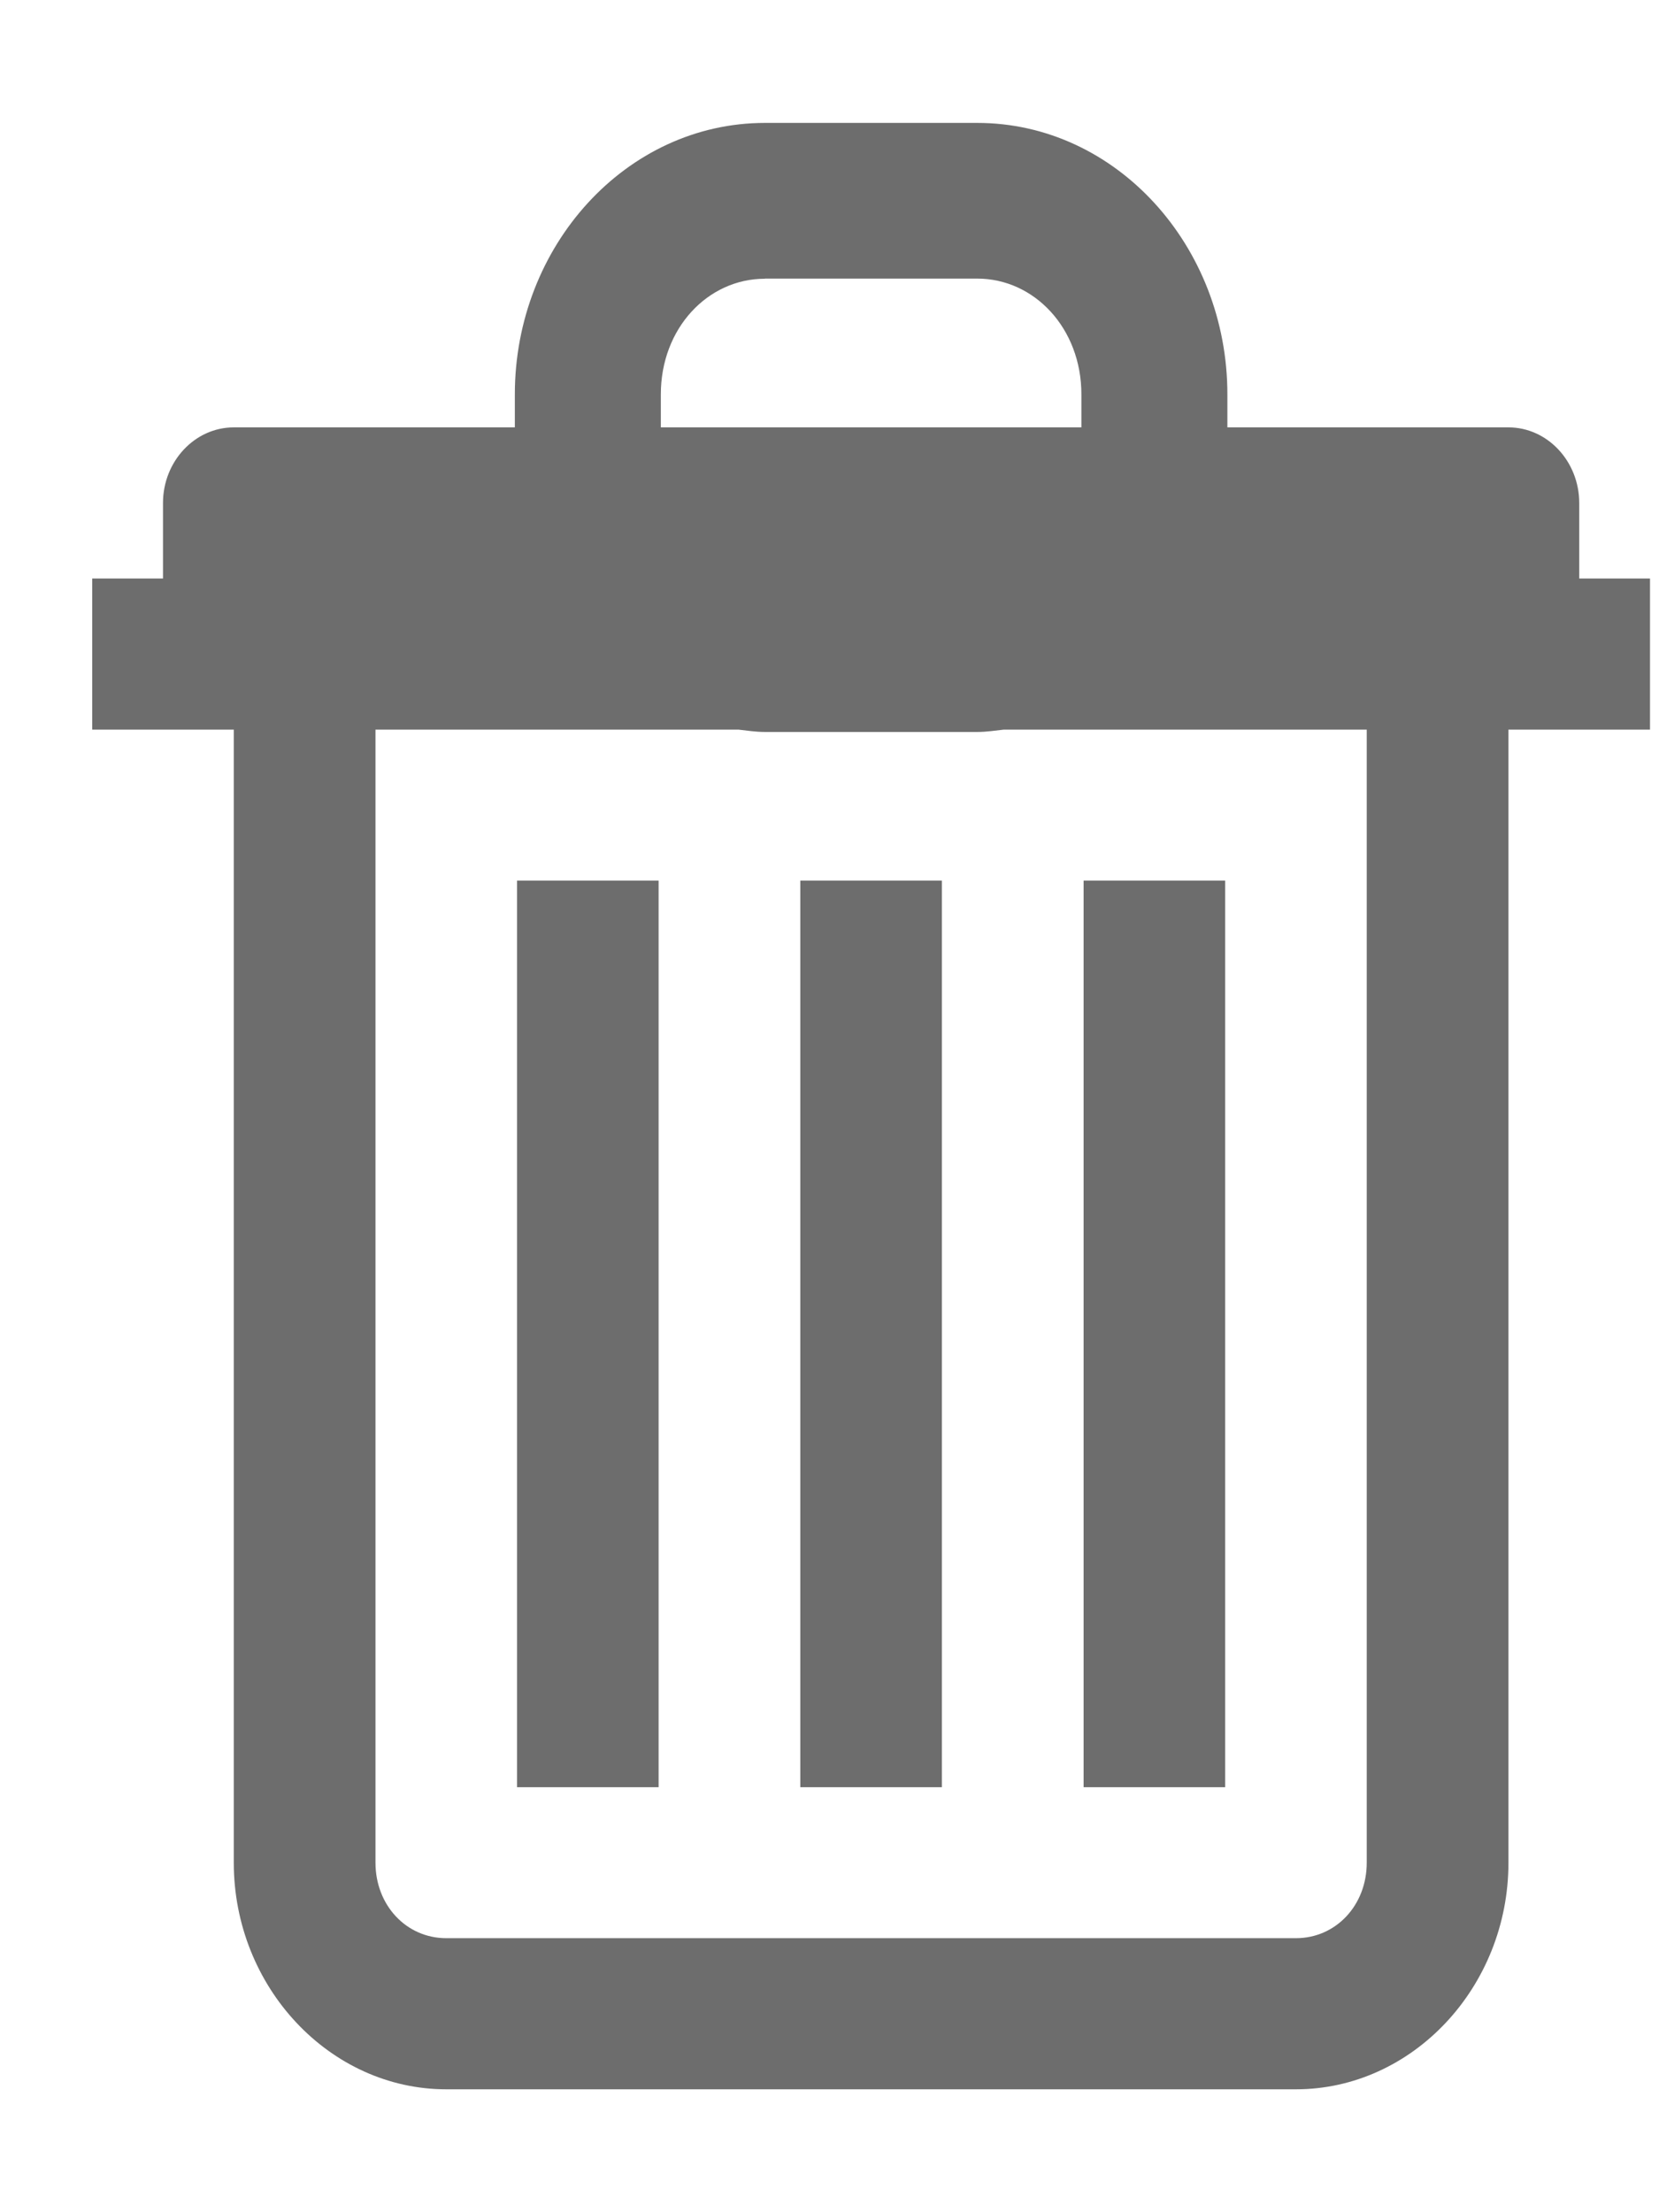
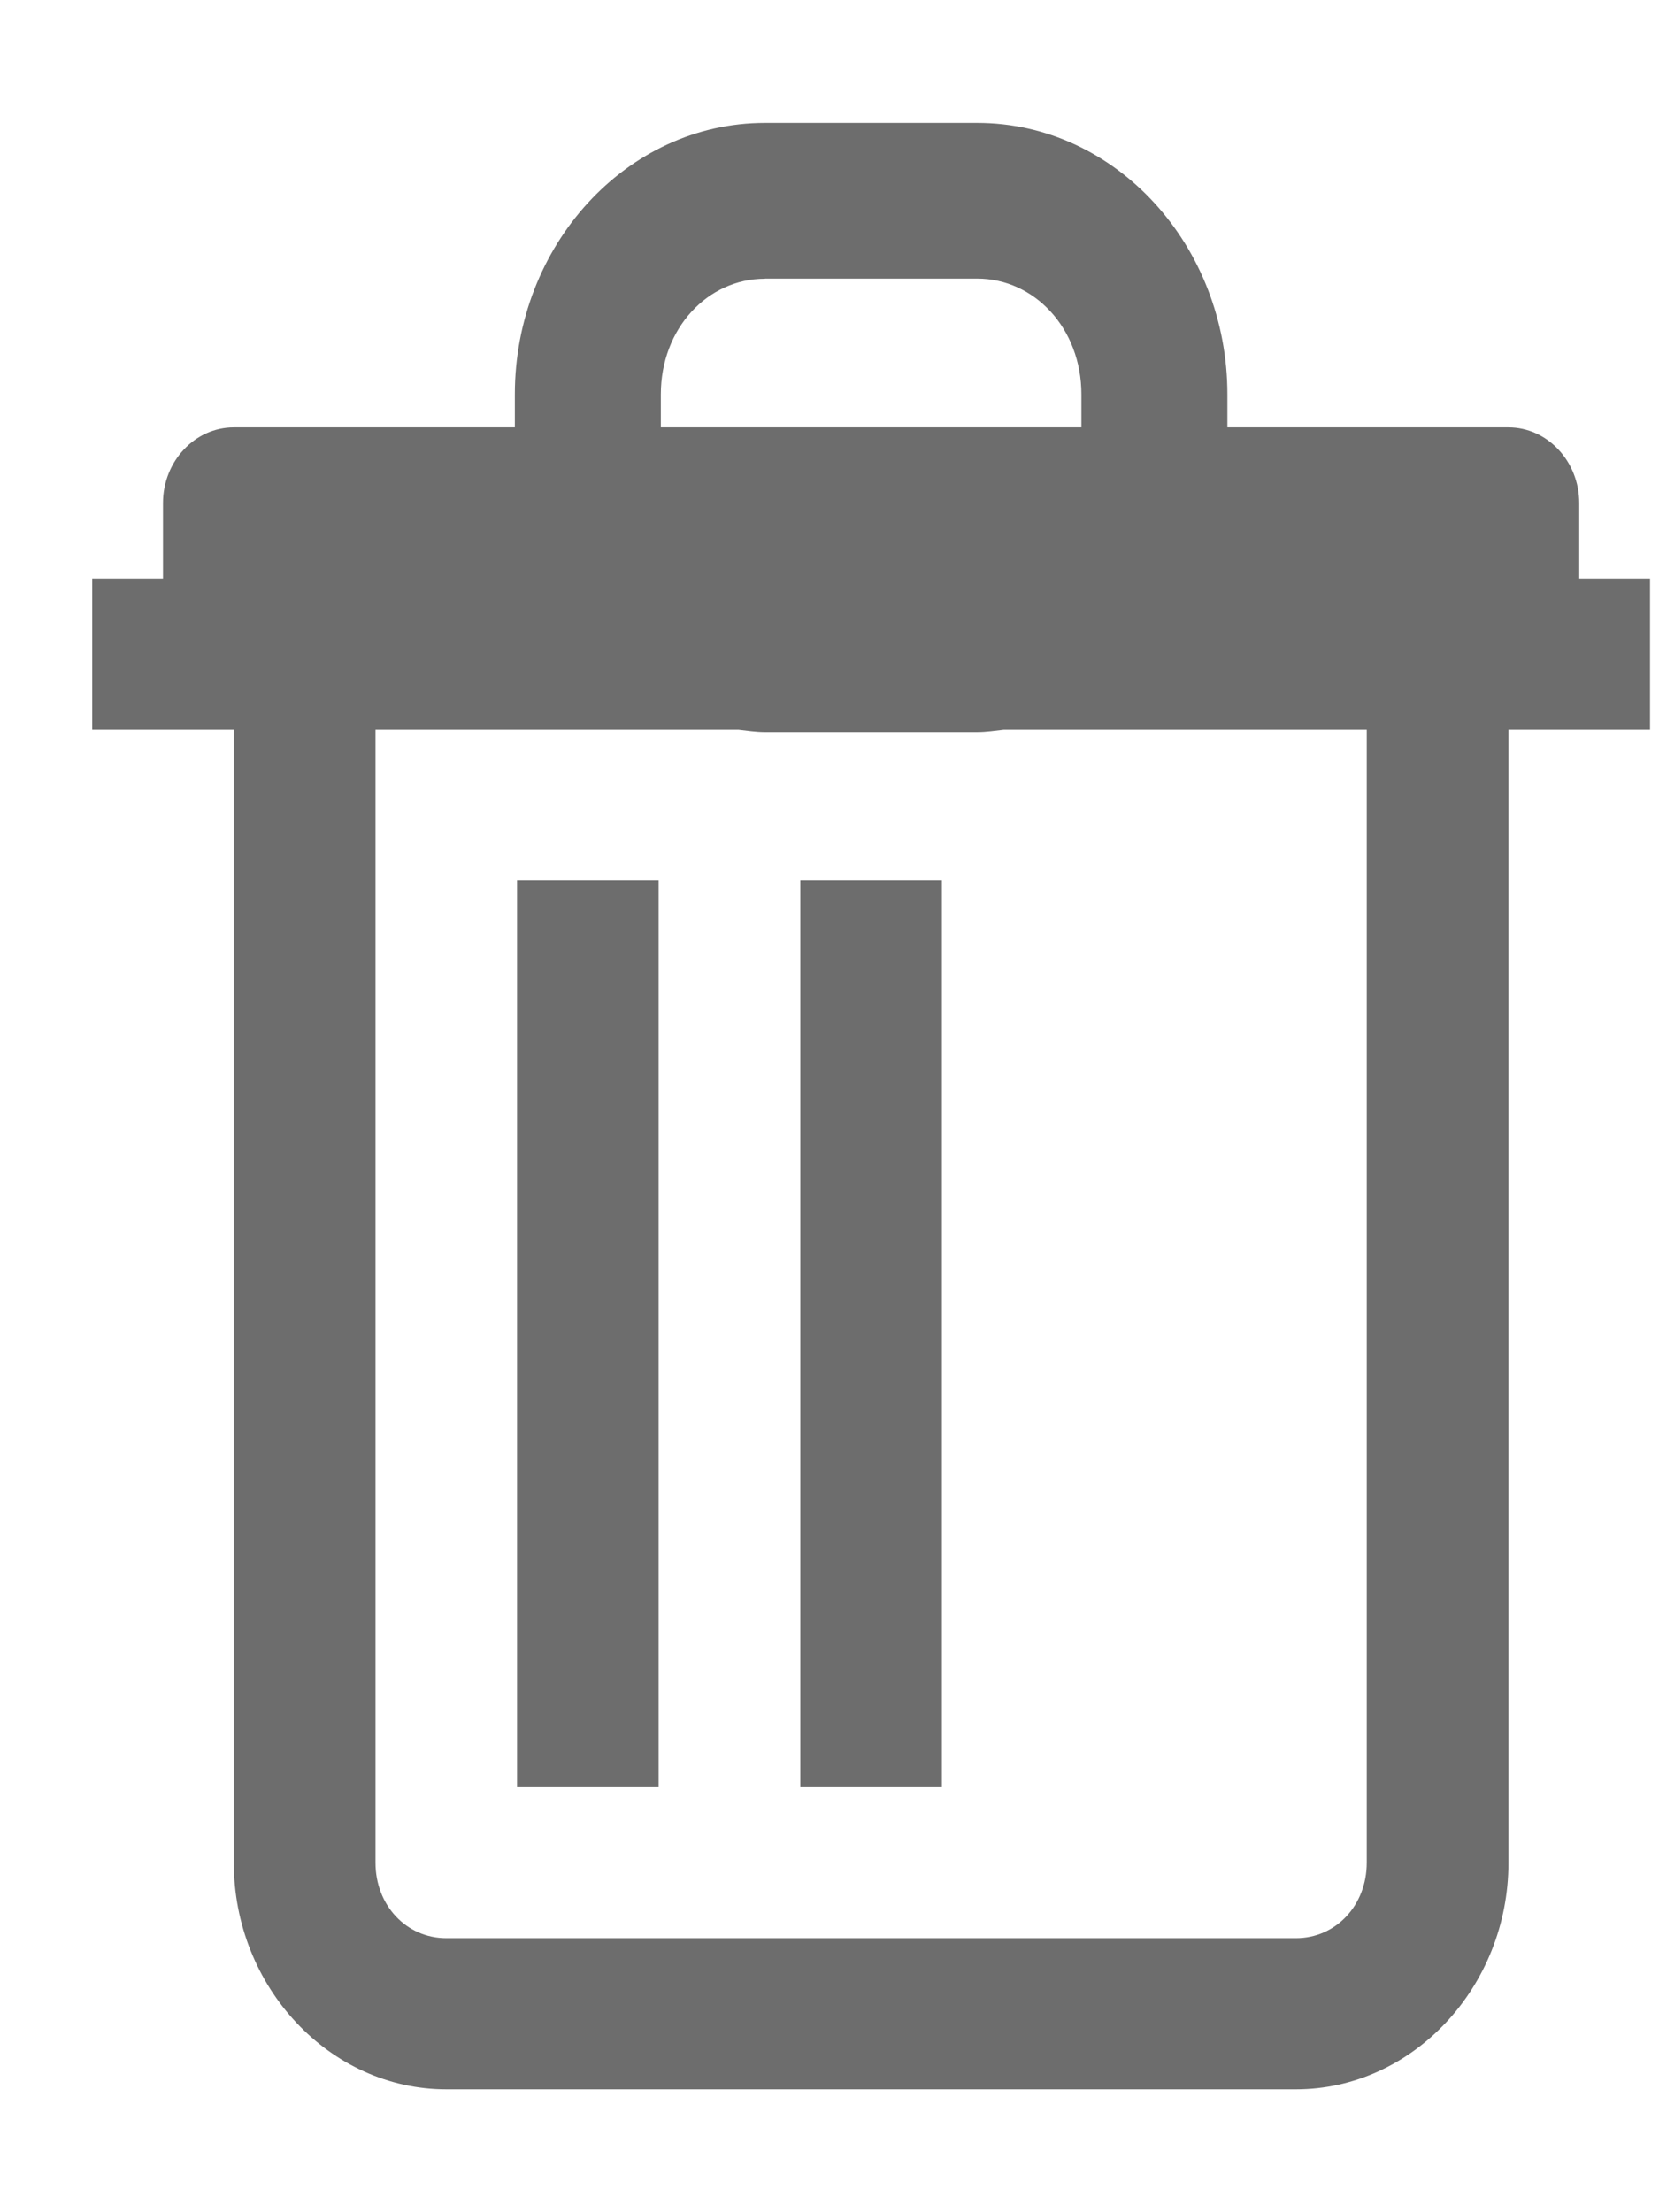
<svg xmlns="http://www.w3.org/2000/svg" width="12" height="16" viewBox="0 0 12 16" fill="none">
-   <path d="M5.533 0.889C4.53 0.889 3.724 1.778 3.724 2.852V3.091H1.691C1.409 3.091 1.179 3.337 1.179 3.638V4.184H0.667V5.277H1.691V13.472C1.691 14.371 2.385 15.111 3.228 15.111H9.374C10.217 15.111 10.911 14.371 10.911 13.472V5.277H11.935V4.184H11.423V3.638C11.423 3.337 11.193 3.091 10.911 3.091H8.878V2.852C8.878 1.778 8.072 0.889 7.069 0.889H5.533ZM5.533 2.015H7.069C7.481 2.015 7.822 2.374 7.822 2.852V3.091H4.78V2.852C4.78 2.374 5.12 2.016 5.532 2.016L5.533 2.015ZM2.716 5.277H5.341C5.404 5.284 5.467 5.294 5.533 5.294H7.069C7.135 5.294 7.197 5.284 7.261 5.277H9.886V13.472C9.886 13.78 9.663 14.018 9.374 14.018H3.228C2.939 14.018 2.716 13.78 2.716 13.472V5.277ZM3.74 6.369V12.926H4.764V6.369H3.74ZM5.789 6.369V12.926H6.813V6.369H5.789ZM7.838 6.369V12.926H8.862V6.369H7.838Z" fill="#6D6D6D" />
+   <path d="M5.533 0.889C4.53 0.889 3.724 1.778 3.724 2.852V3.091H1.691C1.409 3.091 1.179 3.337 1.179 3.638V4.184H0.667V5.277H1.691V13.472C1.691 14.371 2.385 15.111 3.228 15.111H9.374C10.217 15.111 10.911 14.371 10.911 13.472V5.277H11.935V4.184H11.423V3.638C11.423 3.337 11.193 3.091 10.911 3.091H8.878V2.852C8.878 1.778 8.072 0.889 7.069 0.889H5.533ZM5.533 2.015H7.069C7.481 2.015 7.822 2.374 7.822 2.852V3.091H4.78V2.852C4.78 2.374 5.12 2.016 5.532 2.016L5.533 2.015ZM2.716 5.277H5.341C5.404 5.284 5.467 5.294 5.533 5.294H7.069C7.135 5.294 7.197 5.284 7.261 5.277H9.886V13.472C9.886 13.78 9.663 14.018 9.374 14.018H3.228C2.939 14.018 2.716 13.78 2.716 13.472V5.277ZM3.74 6.369V12.926H4.764V6.369H3.74ZM5.789 6.369V12.926H6.813V6.369H5.789ZM7.838 6.369H8.862V6.369H7.838Z" fill="#6D6D6D" />
</svg>